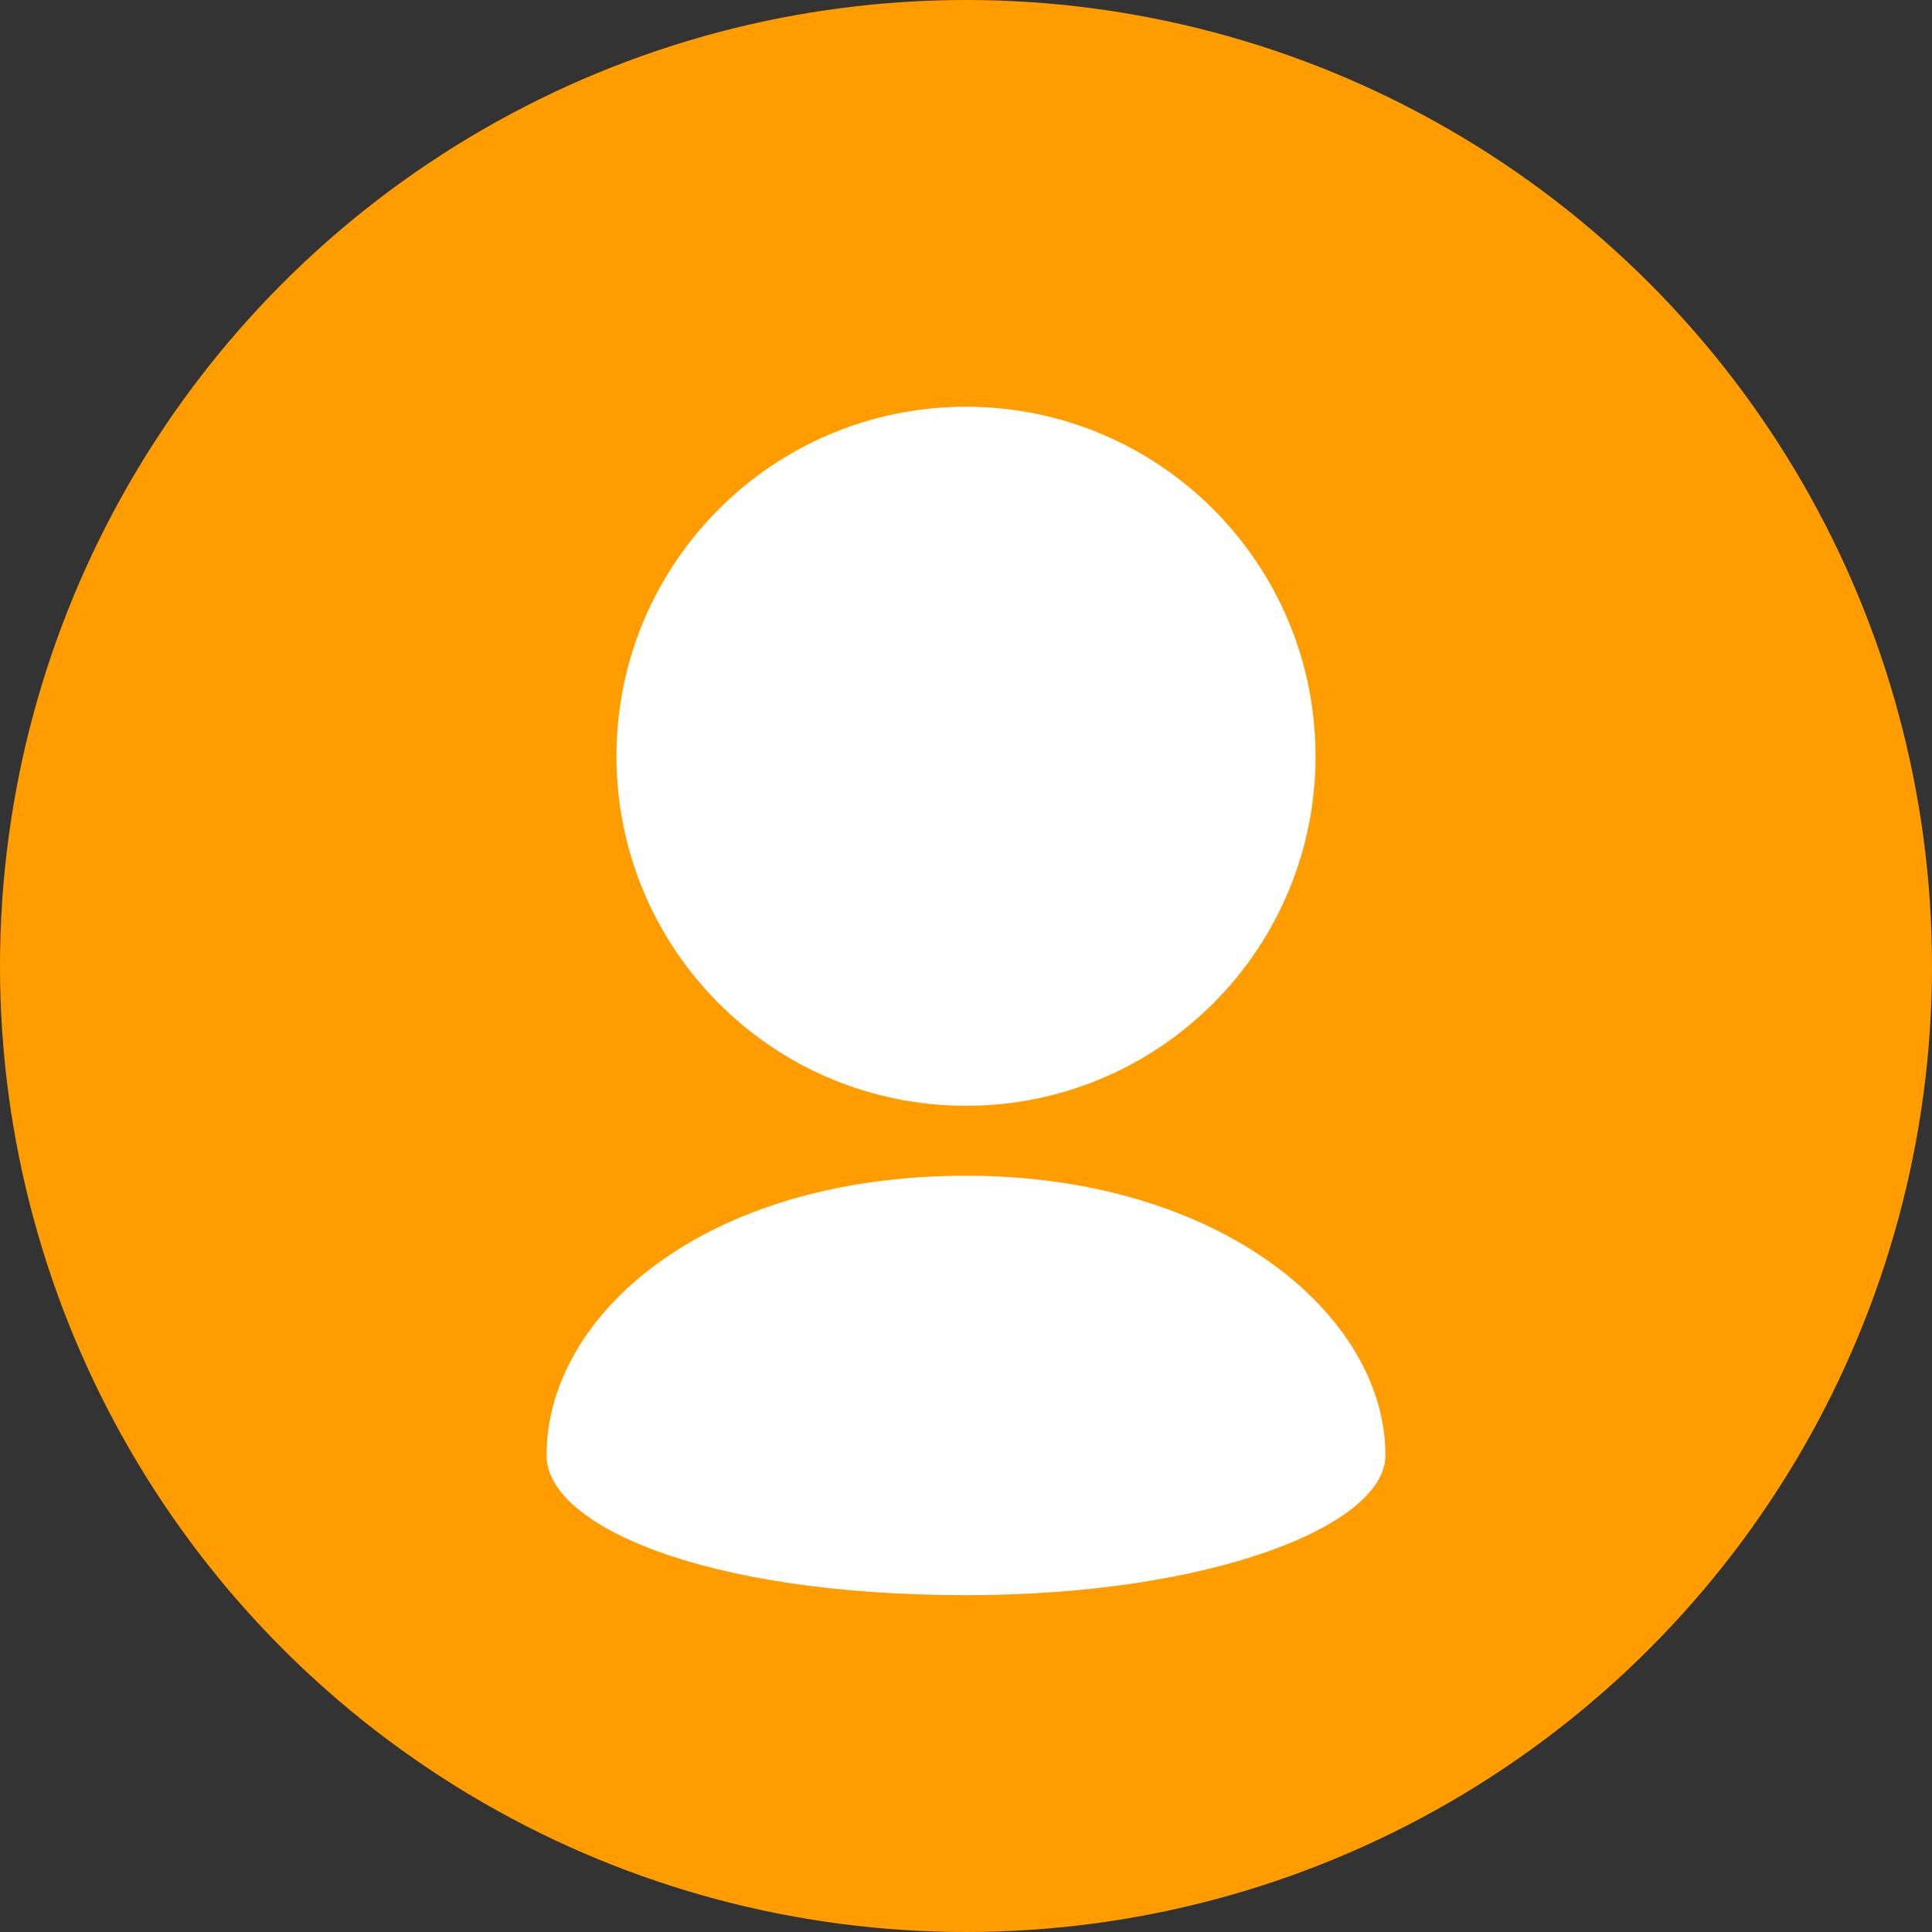
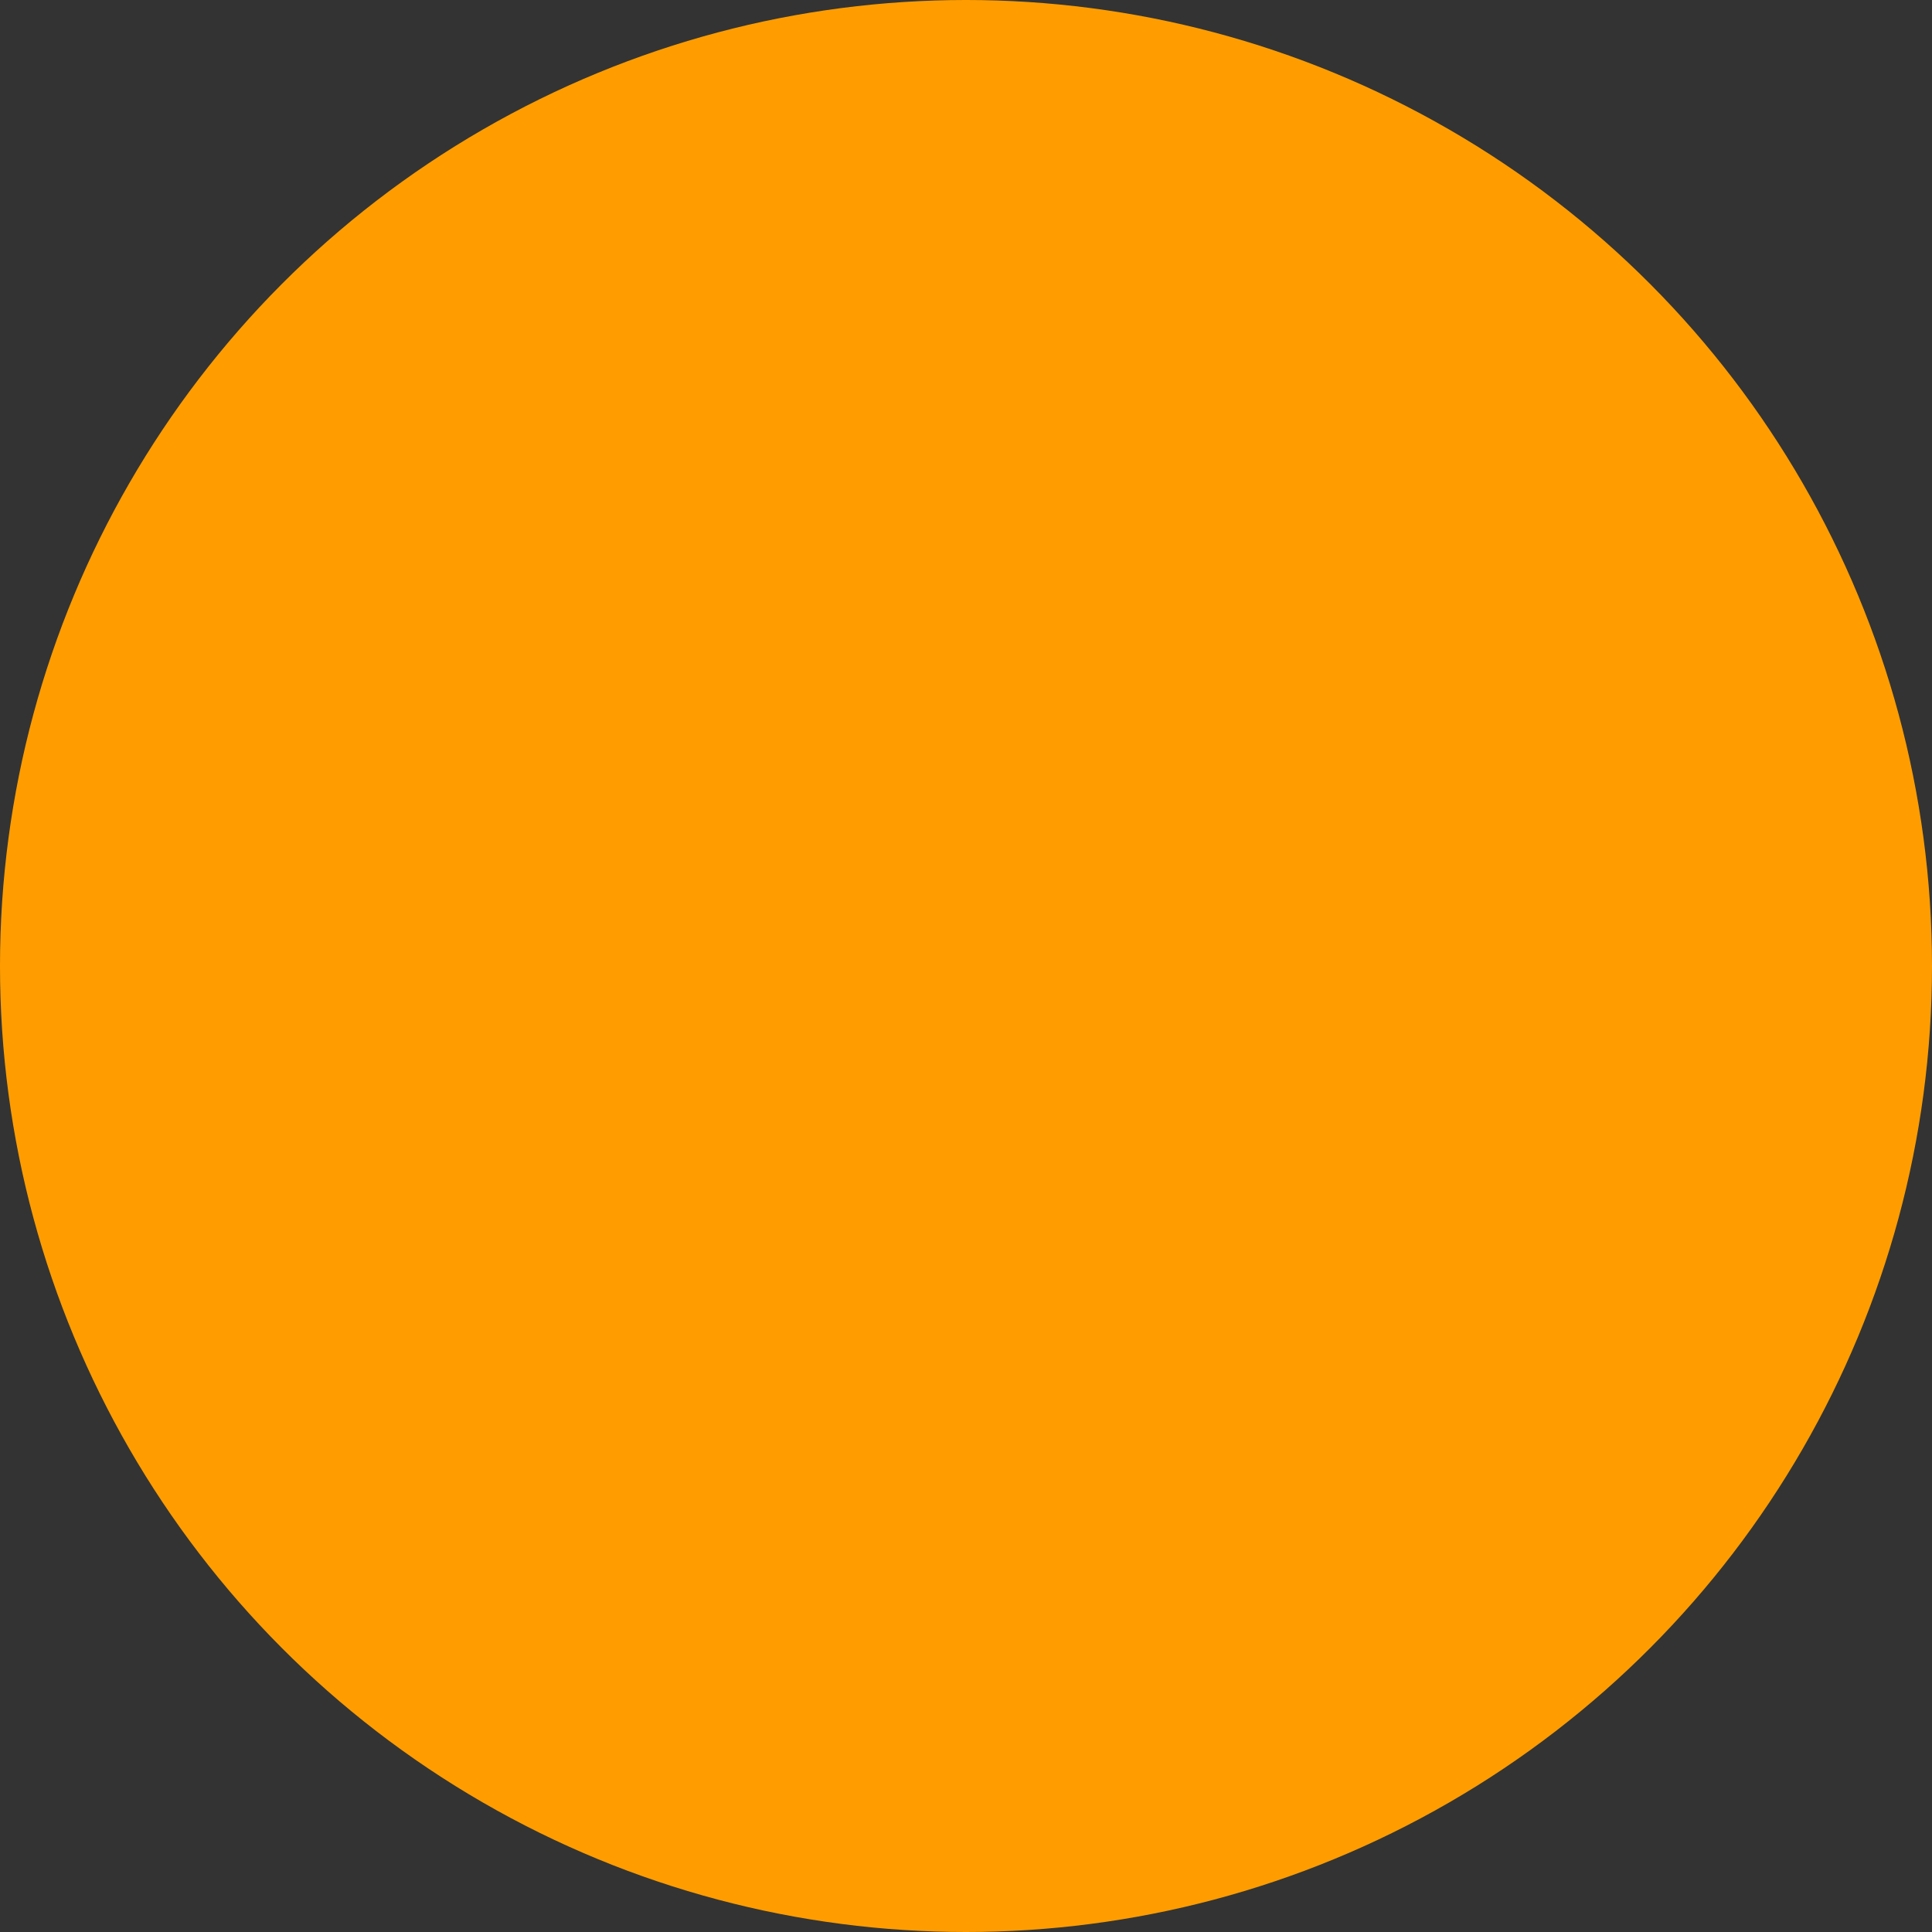
<svg xmlns="http://www.w3.org/2000/svg" fill="none" viewBox="0 0 76 76" height="76" width="76">
  <rect x="0" y="0" width="76" height="76" fill="#333333" stroke="none" />
  <circle fill="#FF9D00" r="38" cy="38" cx="38" />
-   <path fill="white" d="M51.75 29.75C51.75 25.952 50.21 22.515 47.724 20.029C45.235 17.54 41.798 16 38 16C34.202 16 30.765 17.54 28.276 20.029C25.79 22.515 24.25 25.952 24.25 29.75C24.25 33.547 25.79 36.985 28.276 39.471C30.765 41.96 34.202 43.5 38 43.5C41.798 43.5 45.235 41.96 47.724 39.471C49.002 38.196 50.016 36.68 50.707 35.012C51.398 33.344 51.752 31.555 51.75 29.75ZM21.5 57.25C21.5 60 27.688 62.75 38 62.75C47.675 62.75 54.5 60 54.5 57.25C54.5 51.75 48.026 46.25 38 46.25C27.688 46.25 21.5 51.75 21.5 57.25Z" />
</svg>